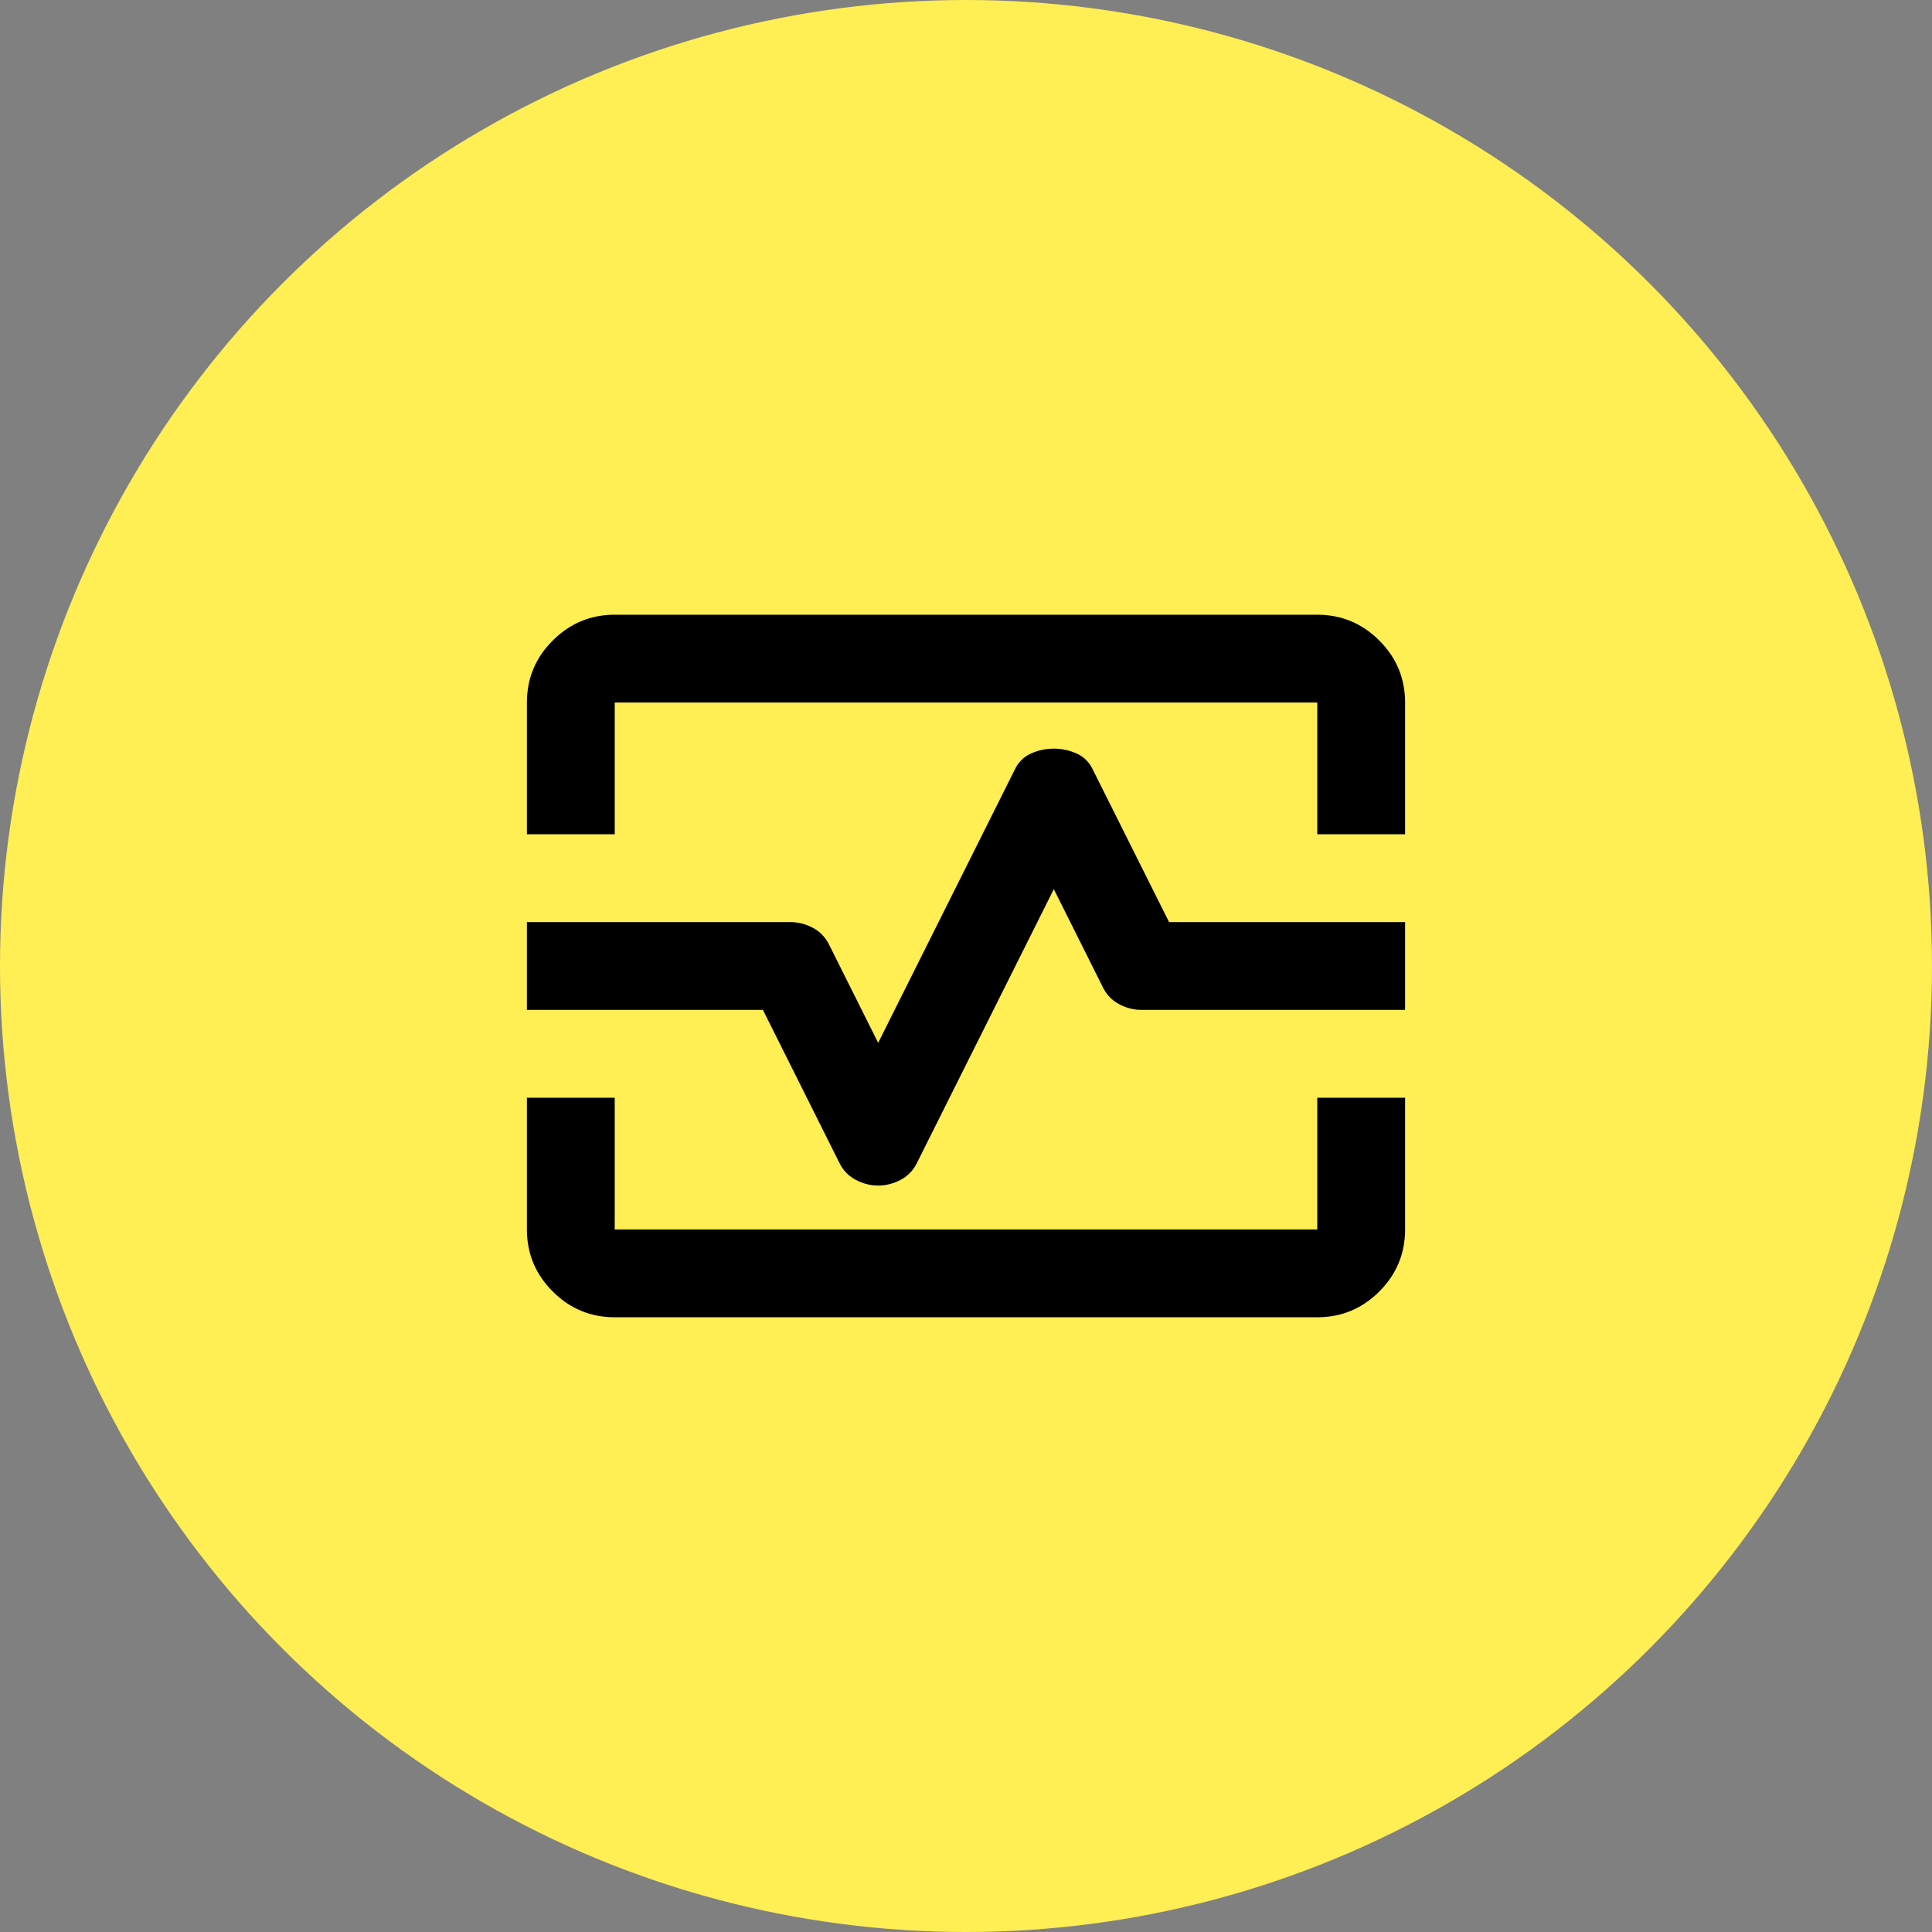
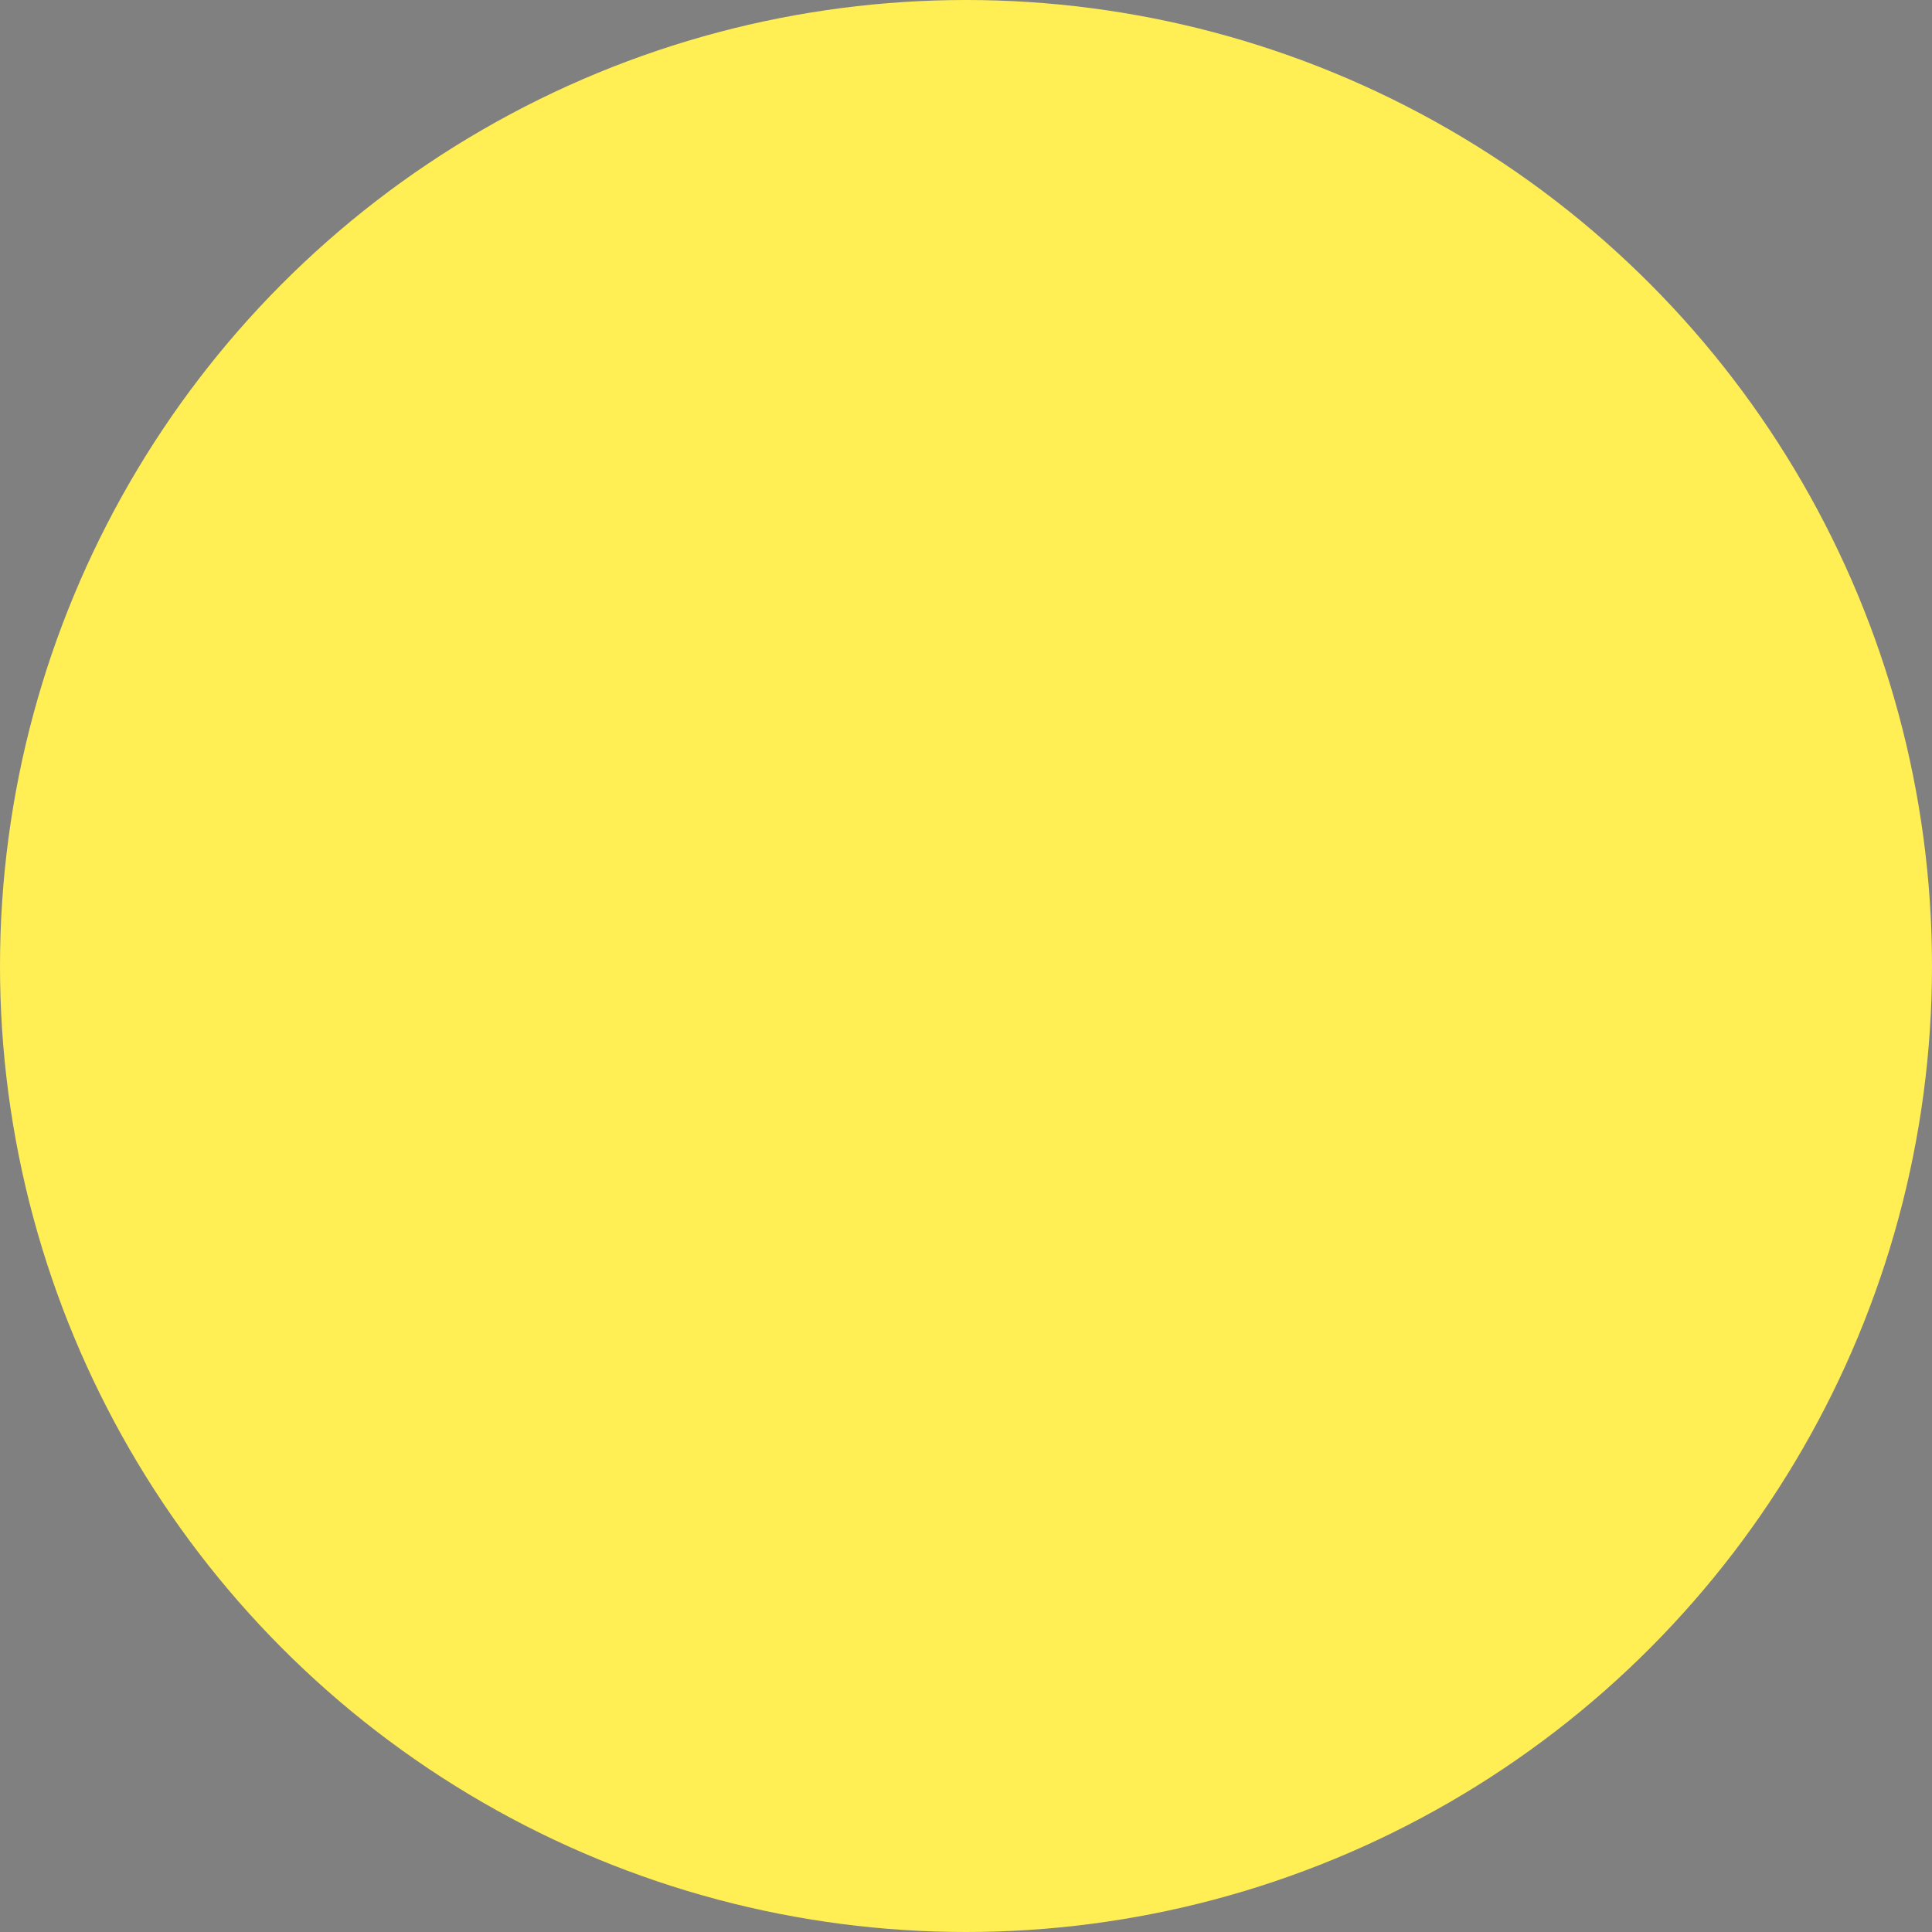
<svg xmlns="http://www.w3.org/2000/svg" width="44" height="44" viewBox="0 0 44 44" fill="none">
  <rect x="0" y="0" width="44" height="44" fill="#808080" stroke="none" />
  <circle cx="22" cy="22" r="22" transform="matrix(-1 0 0 1 44 0)" fill="#FFEE54" />
-   <path d="M12 19V16C12 15.45 12.196 14.979 12.588 14.588C12.979 14.196 13.45 14 14 14H30C30.55 14 31.021 14.196 31.413 14.588C31.804 14.979 32 15.45 32 16V19H30V16H14V19H12ZM14 30C13.45 30 12.979 29.804 12.588 29.413C12.196 29.021 12 28.55 12 28V25H14V28H30V25H32V28C32 28.55 31.804 29.021 31.413 29.413C31.021 29.804 30.55 30 30 30H14ZM20 27C20.183 27 20.358 26.954 20.525 26.863C20.692 26.771 20.817 26.633 20.9 26.45L24 20.25L25.1 22.45C25.183 22.633 25.308 22.771 25.475 22.863C25.642 22.954 25.817 23 26 23H32V21H26.625L24.9 17.55C24.817 17.367 24.692 17.238 24.525 17.163C24.358 17.087 24.183 17.05 24 17.05C23.817 17.05 23.642 17.087 23.475 17.163C23.308 17.238 23.183 17.367 23.1 17.55L20 23.75L18.9 21.55C18.817 21.367 18.692 21.229 18.525 21.137C18.358 21.046 18.183 21 18 21H12V23H17.375L19.1 26.45C19.183 26.633 19.308 26.771 19.475 26.863C19.642 26.954 19.817 27 20 27Z" fill="black" />
</svg>